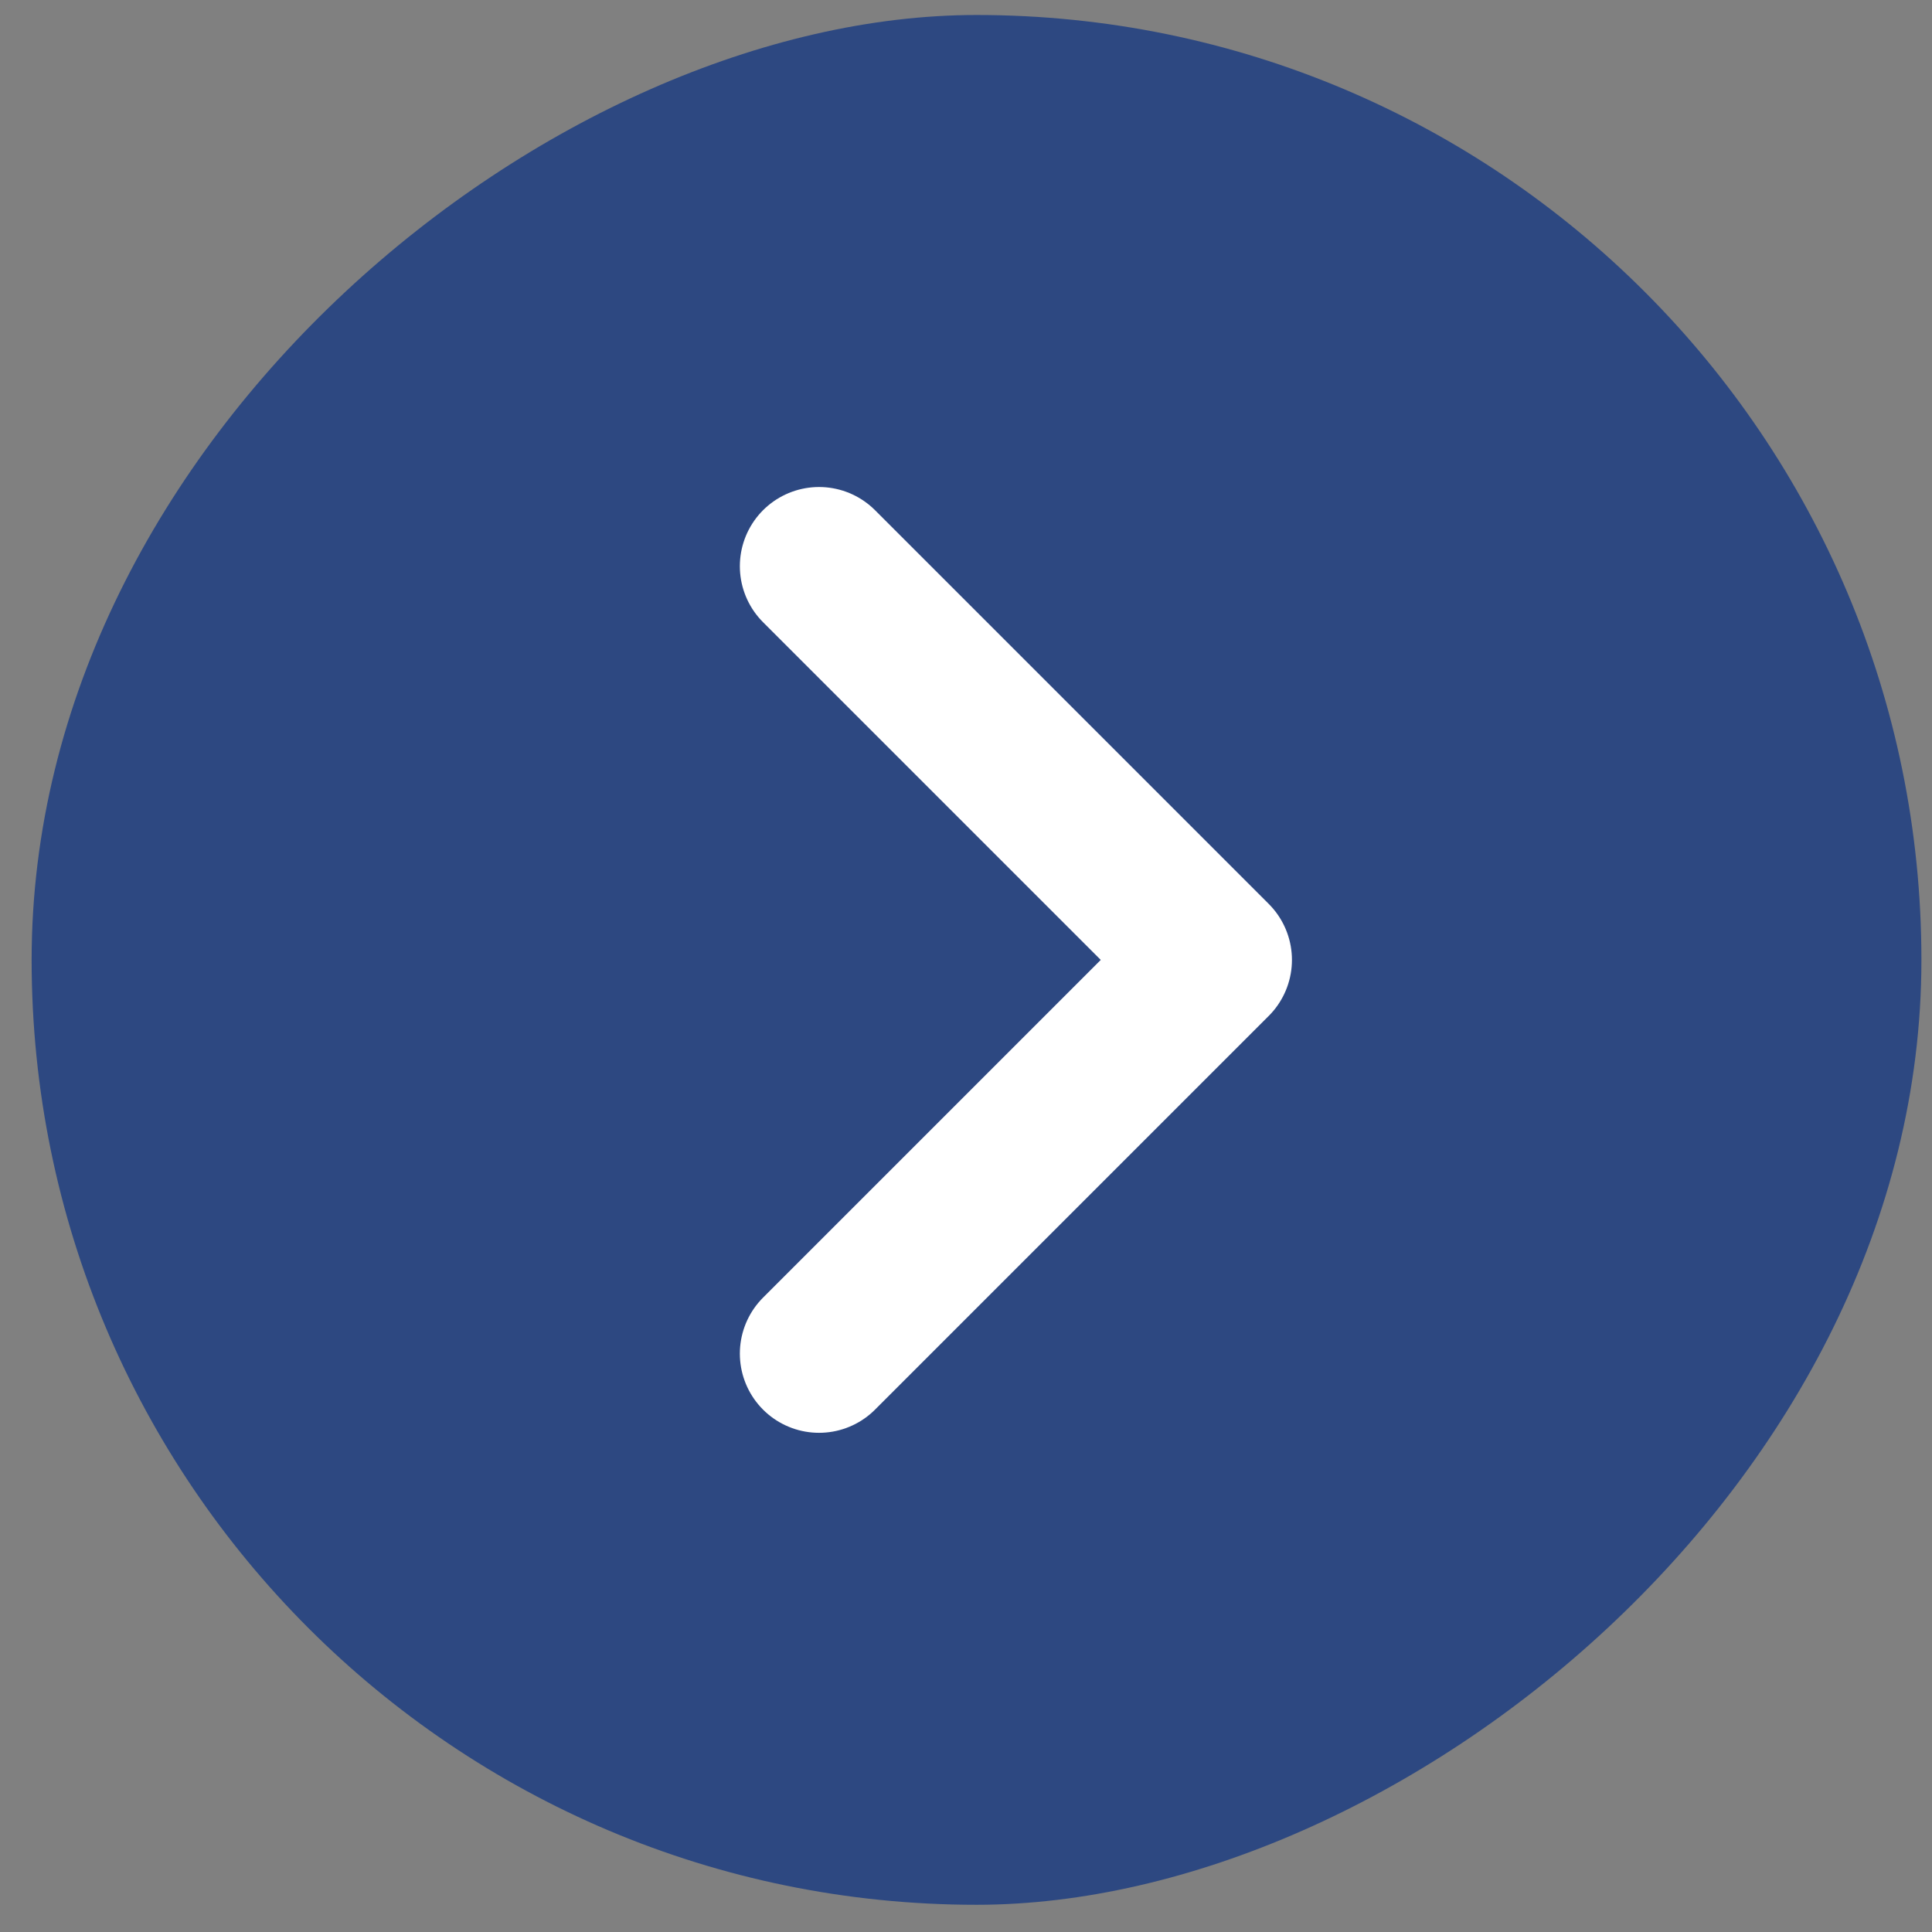
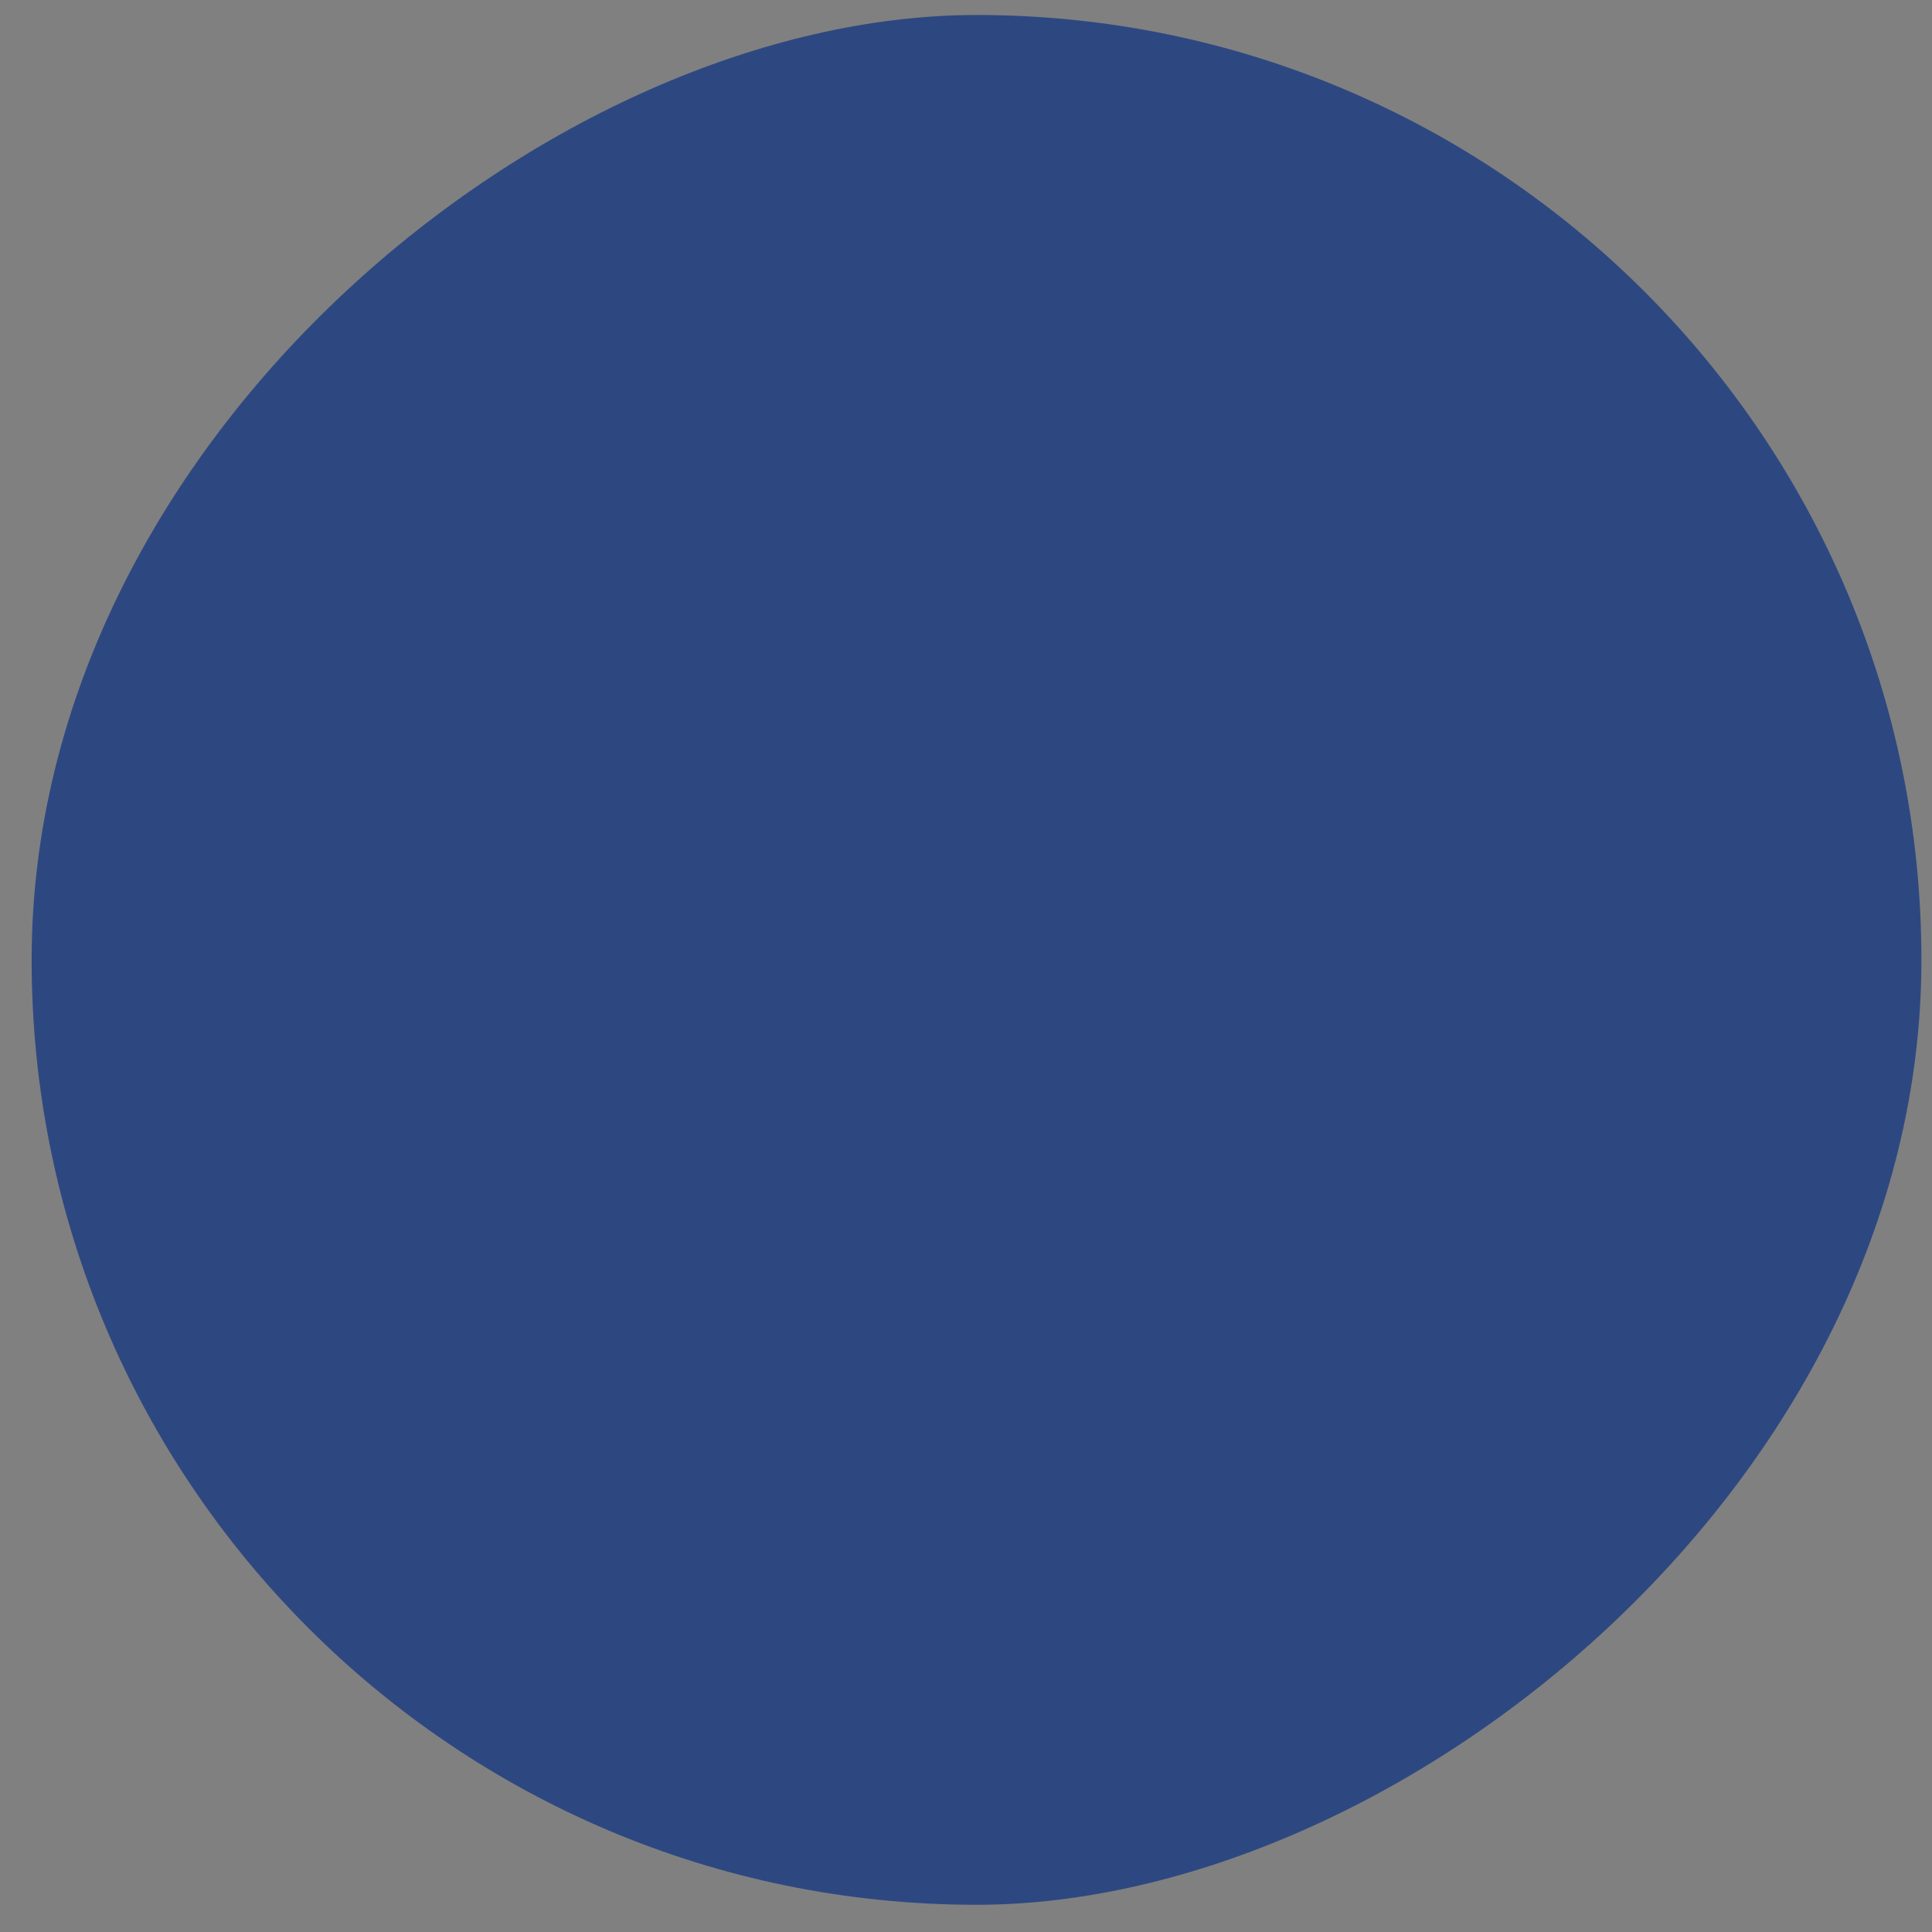
<svg xmlns="http://www.w3.org/2000/svg" width="46" height="46" viewBox="0 0 46 46" fill="none">
  <rect x="0" y="0" width="46" height="46" fill="#808080" stroke="none" />
  <rect x="45.748" y="0.357" width="44.995" height="44.995" rx="22.498" transform="rotate(90 45.748 0.357)" fill="#2D4881" />
-   <path d="M19.501 32.229L28.875 22.855L19.501 13.481" stroke="white" stroke-width="3.771" stroke-linecap="round" stroke-linejoin="round" />
</svg>